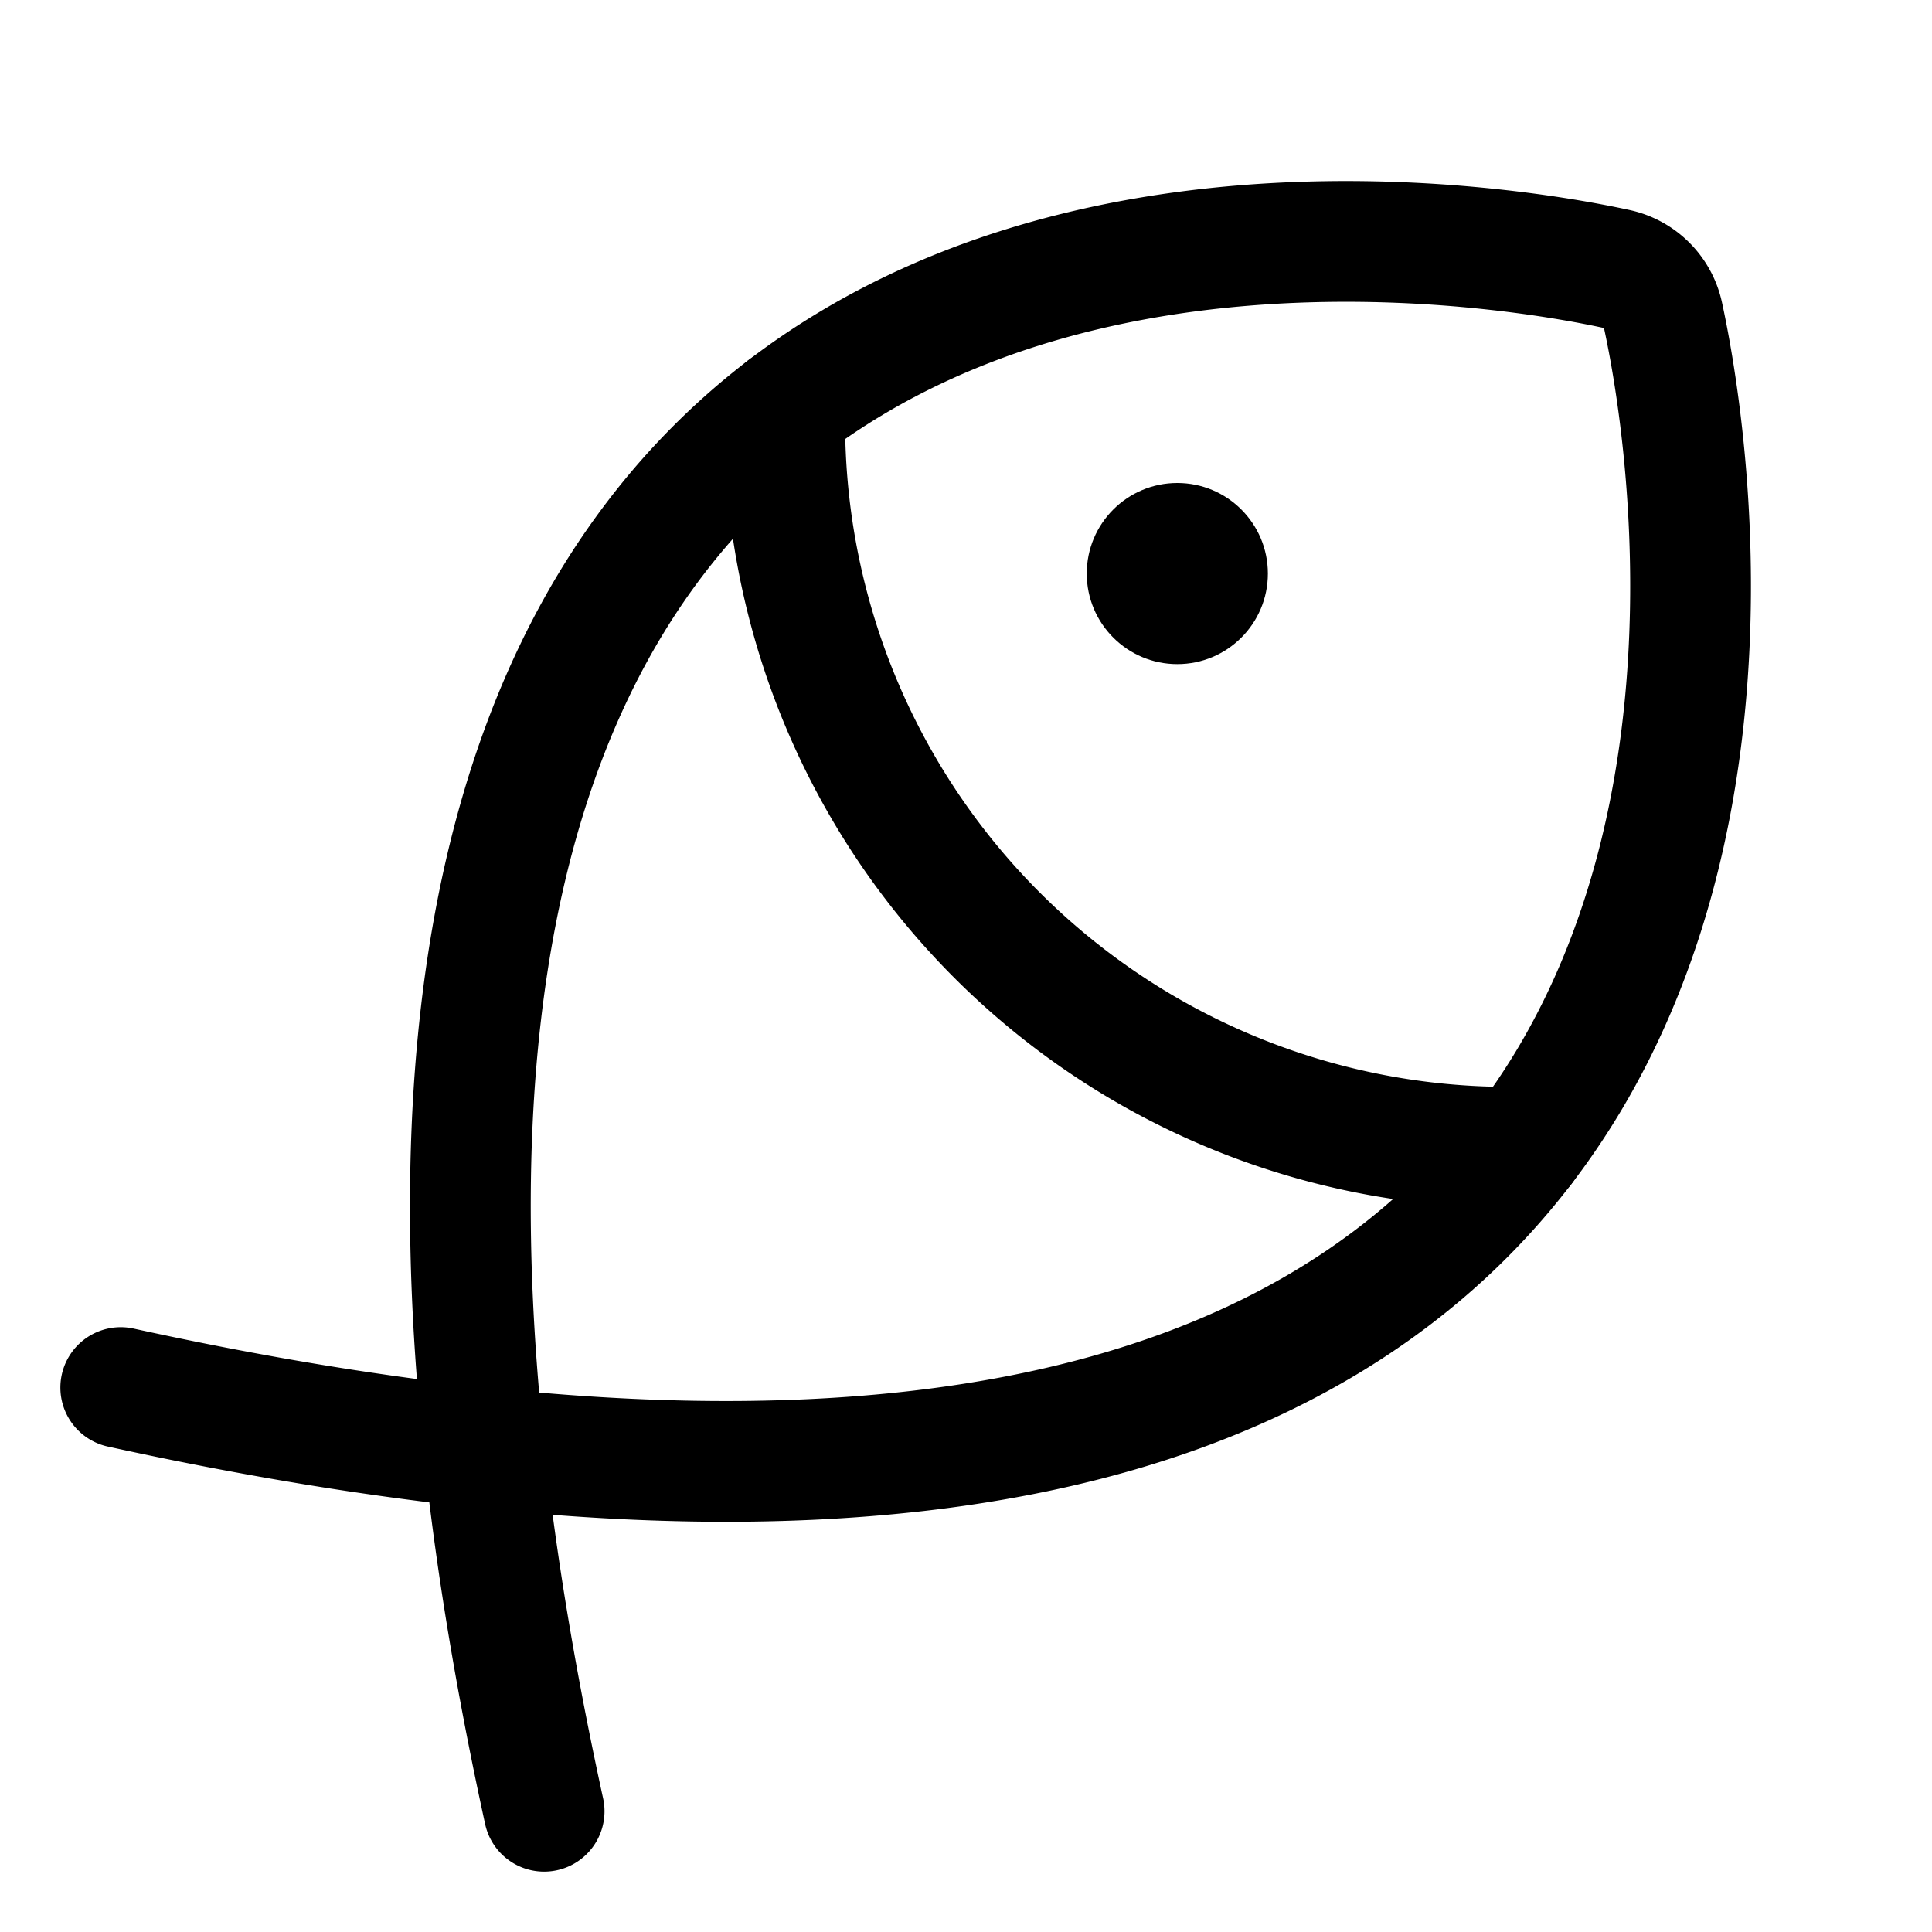
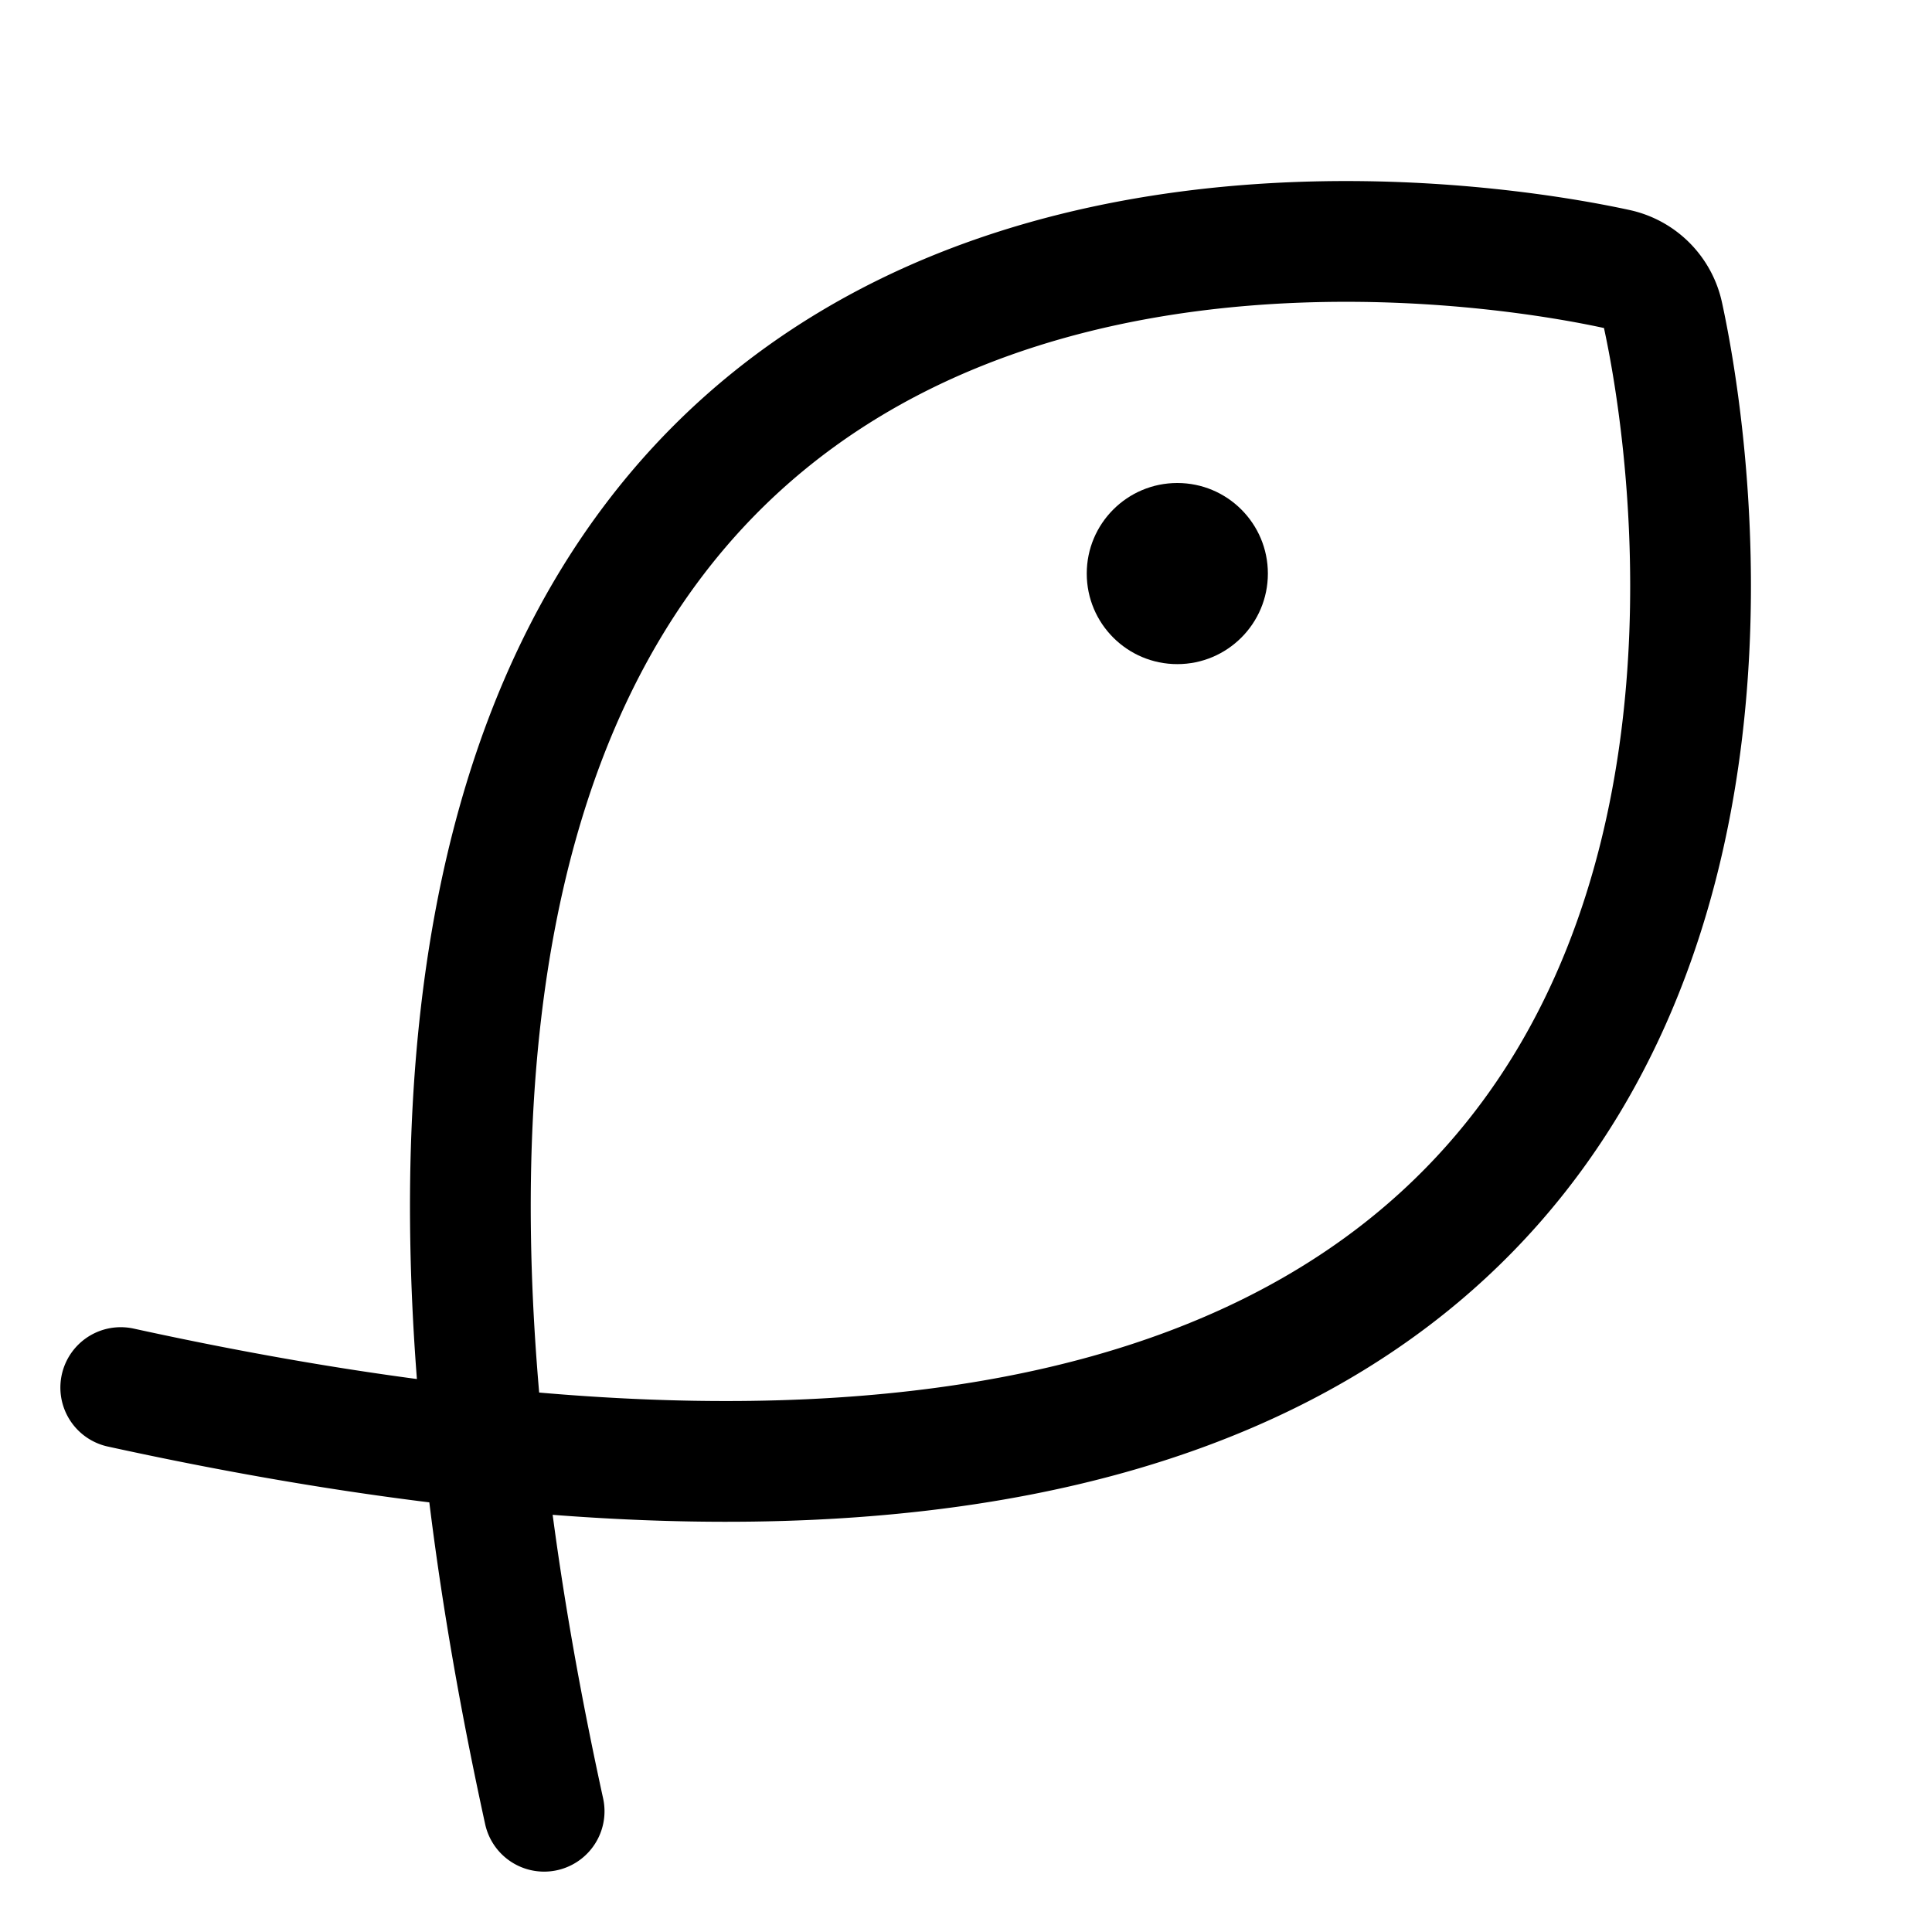
<svg xmlns="http://www.w3.org/2000/svg" viewBox="0 0 256 256">
  <rect width="256" height="256" fill="none" />
  <circle cx="156" cy="76" r="12" />
  <path d="M16,183.86C248.25,234.7,227,72.36,220.36,41.8a8,8,0,0,0-6.16-6.16C183.64,29,21.29,7.75,72.1,240" fill="none" stroke="currentColor" stroke-linecap="round" stroke-linejoin="round" stroke-width="16" />
-   <path d="M201.89,152A96,96,0,0,1,104,54.1" fill="none" stroke="currentColor" stroke-linecap="round" stroke-linejoin="round" stroke-width="16" />
</svg>